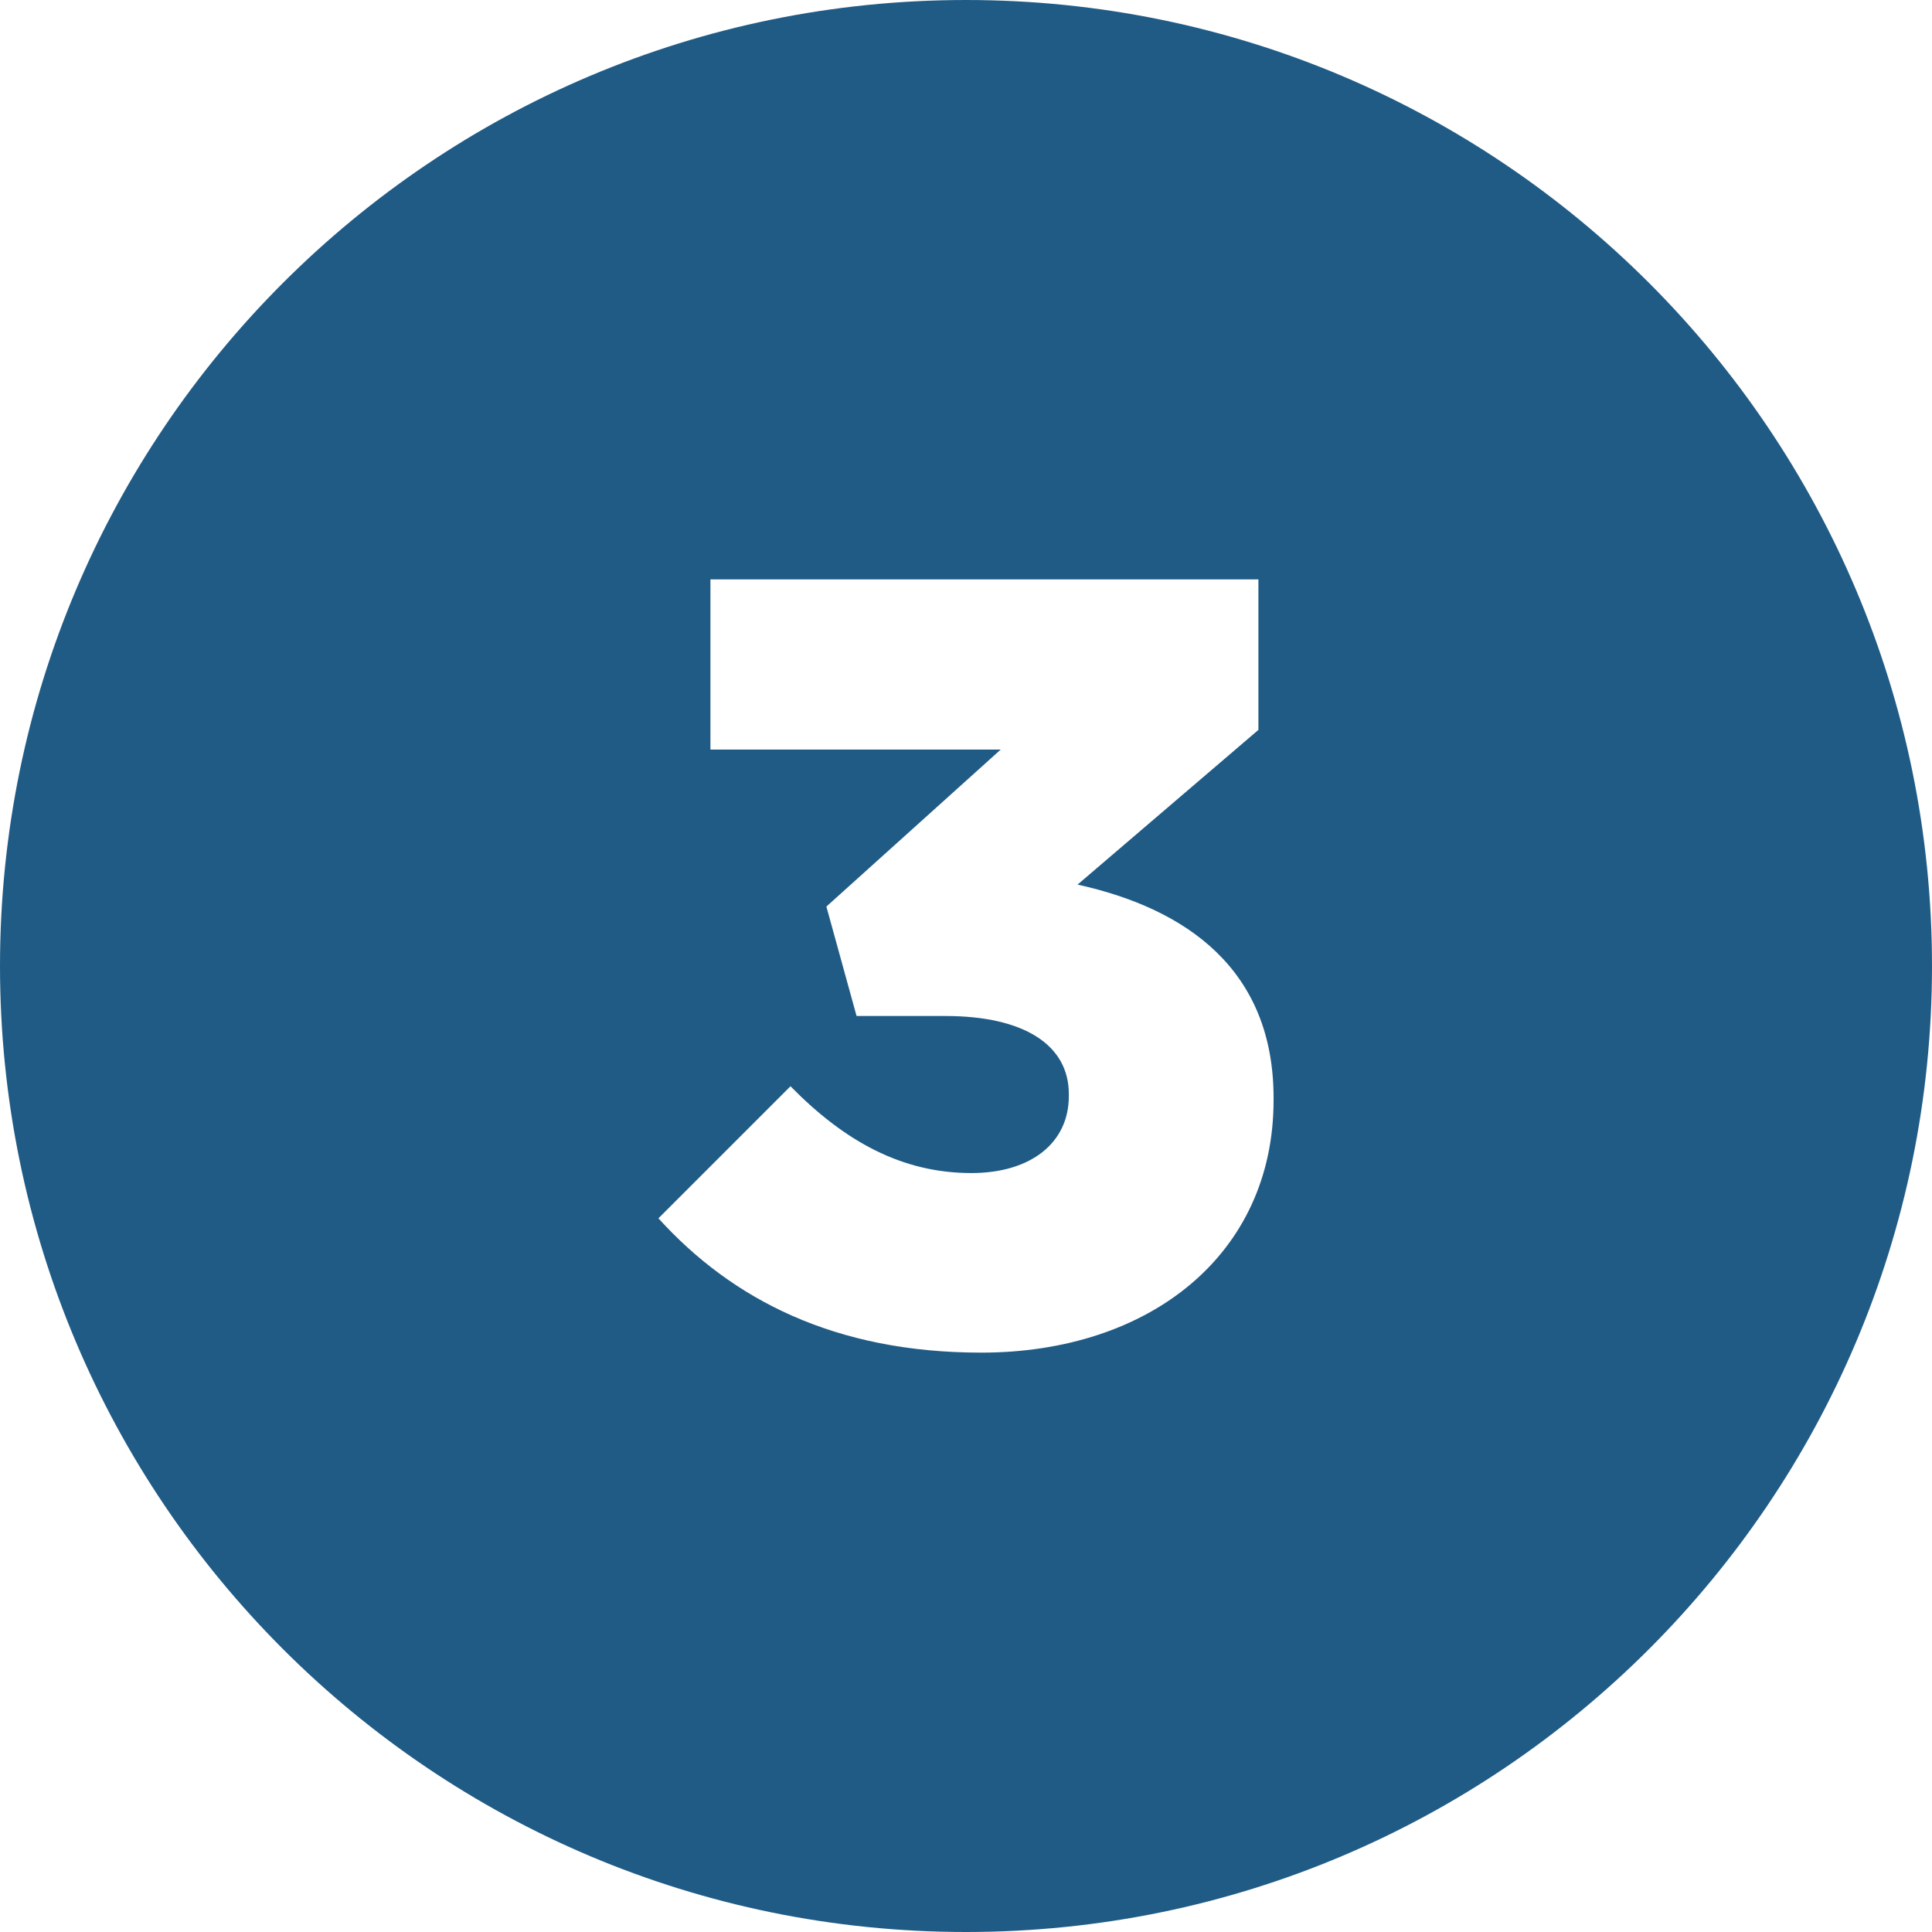
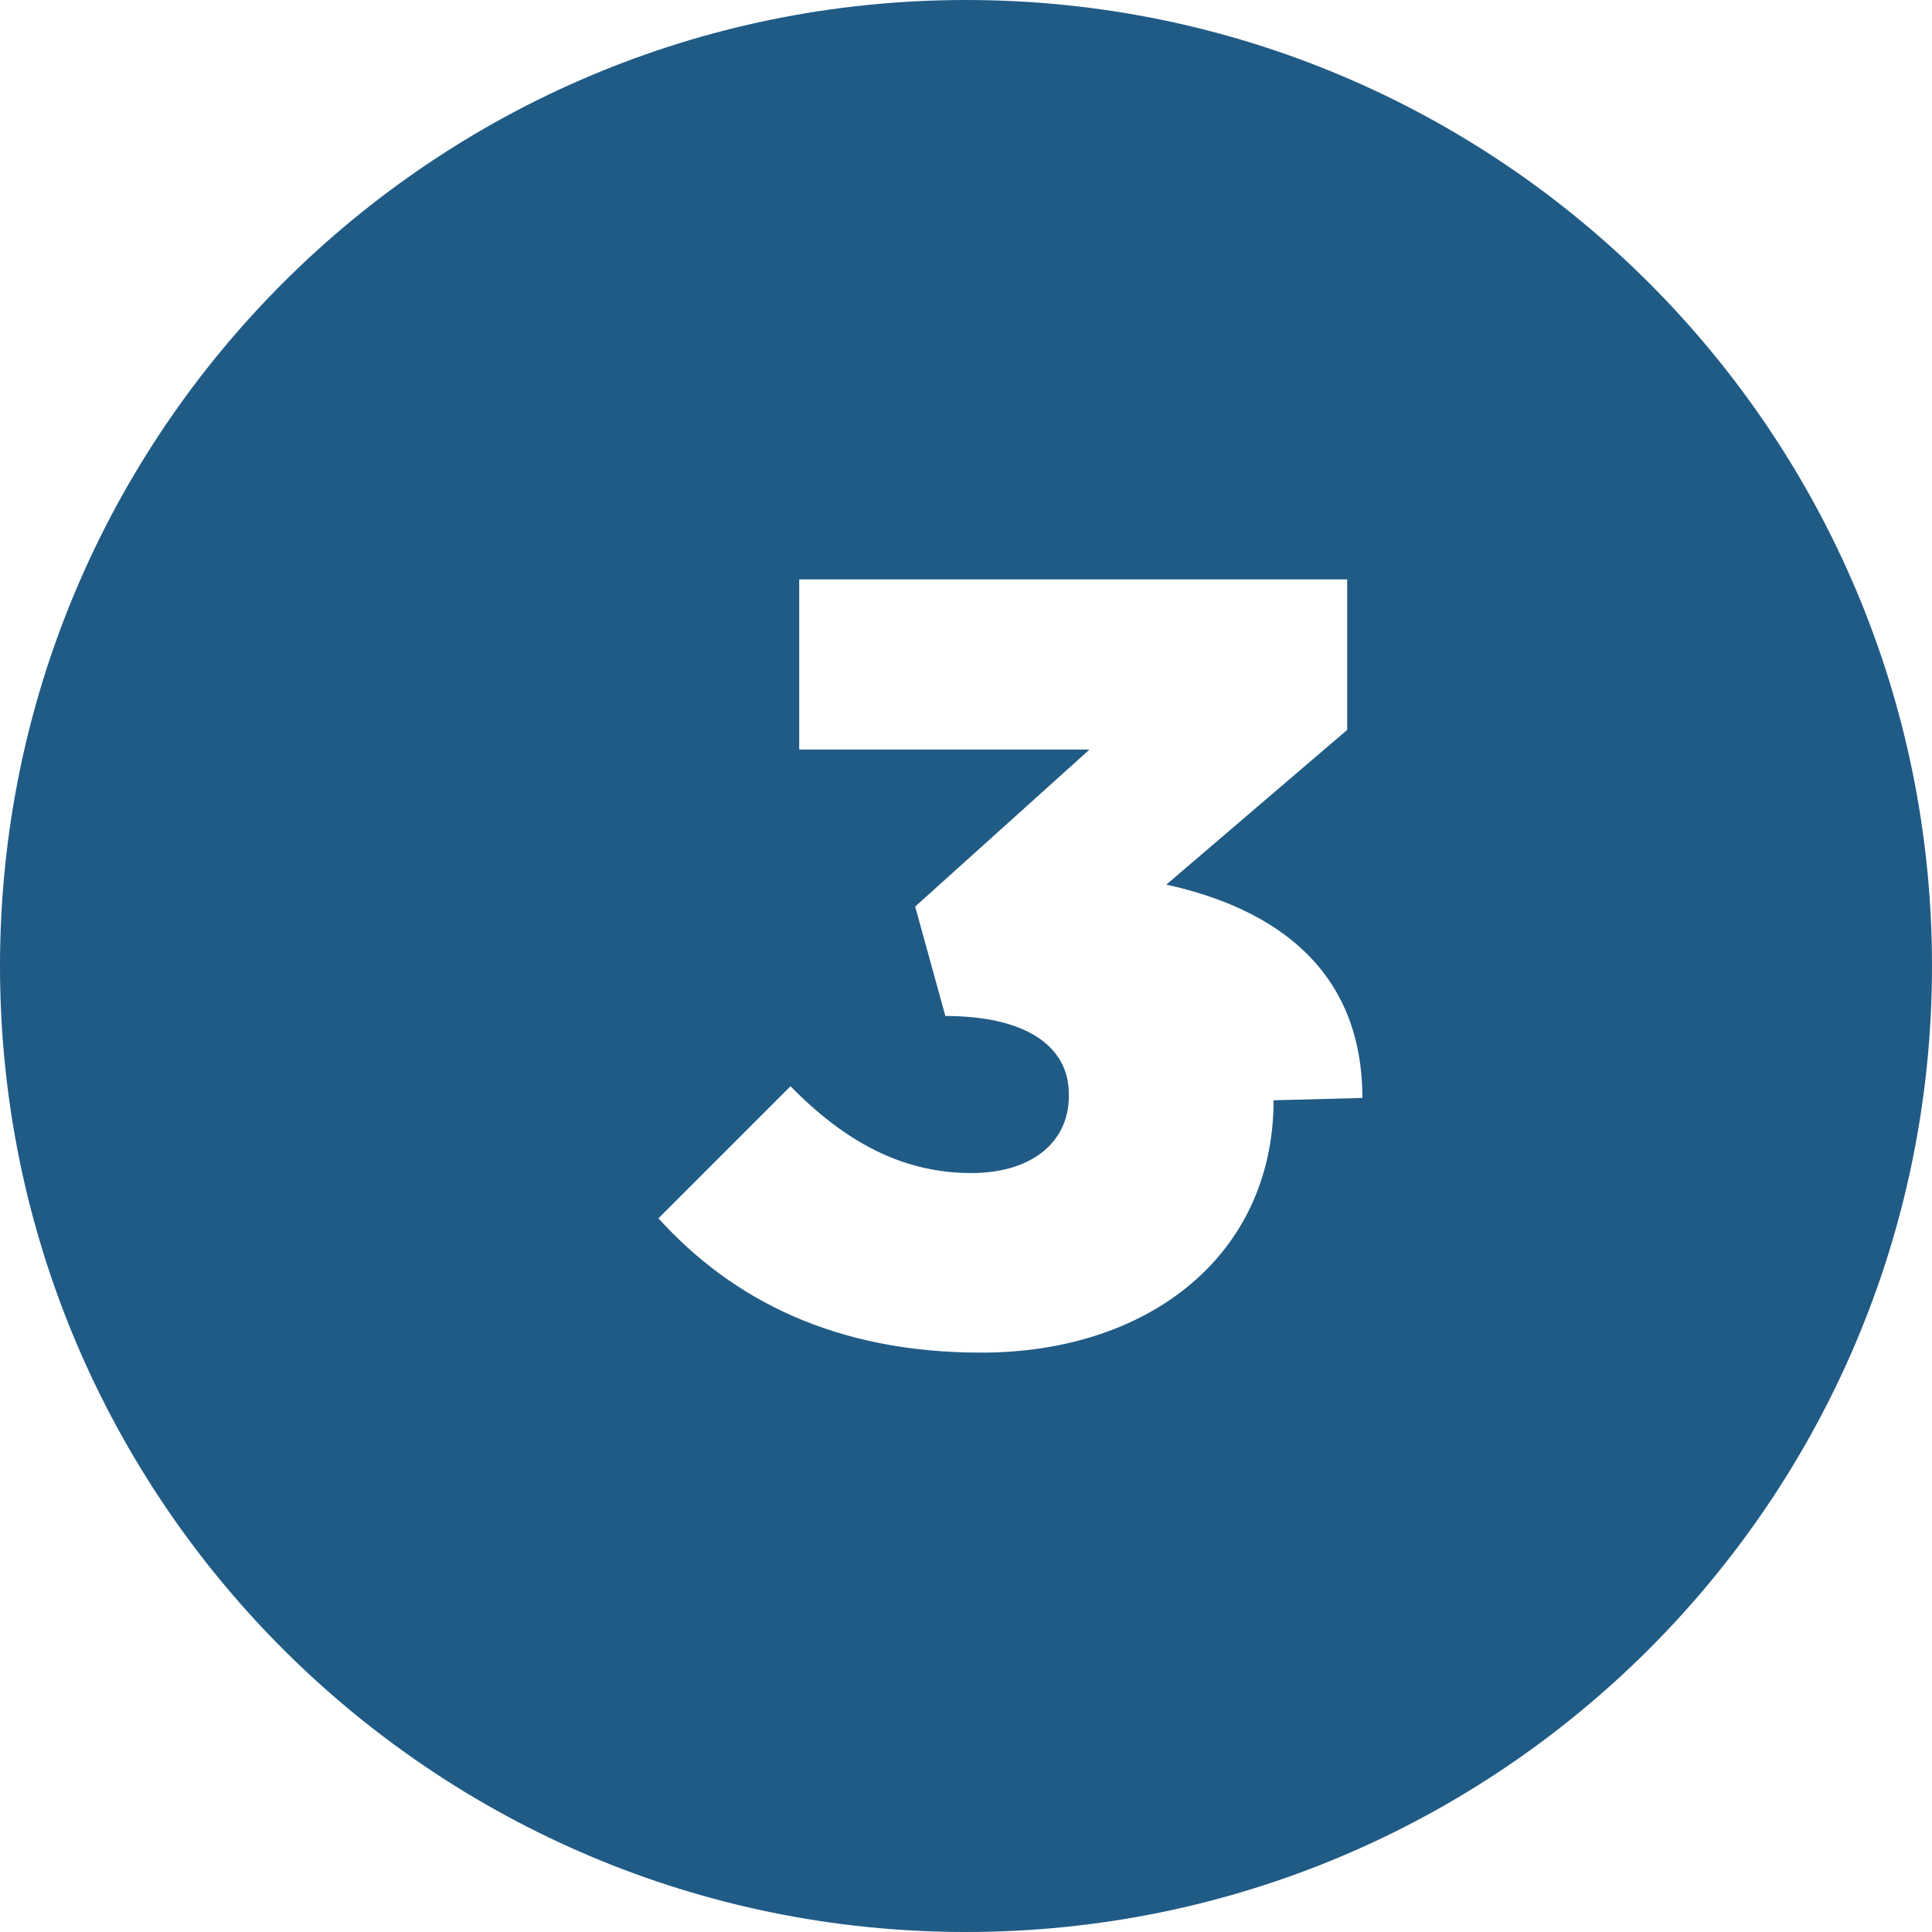
<svg xmlns="http://www.w3.org/2000/svg" height="512" viewBox="0 0 512 512" width="512">
  <g id="Layer_2" data-name="Layer 2">
    <g id="_04.number_3" data-name="04.number_3">
-       <path d="m256 0c-141.38 0-256 114.62-256 256s114.62 256 256 256 256-114.62 256-256-114.62-256-256-256zm81.51 291.59c0 40.75-32.72 66.87-77.49 66.87-38.75 0-66-14.06-85.53-35.59l35-35c14.35 14.63 29.56 23 47.93 23 15.78 0 25.83-8 25.83-20.38v-.57c0-12.92-11.77-20.67-32.72-20.67h-23.53l-8-29 46.2-41.61h-76.93v-45.1h145.22v39.89l-47.93 41c28.7 6.32 51.95 22.39 51.95 56.54z" fill="#205b86" opacity="1" original-fill="#000000" />
+       <path d="m256 0c-141.38 0-256 114.62-256 256s114.62 256 256 256 256-114.62 256-256-114.62-256-256-256zm81.51 291.59c0 40.75-32.72 66.87-77.49 66.87-38.75 0-66-14.06-85.53-35.59l35-35c14.35 14.63 29.56 23 47.93 23 15.78 0 25.83-8 25.83-20.38v-.57c0-12.92-11.77-20.67-32.72-20.67l-8-29 46.2-41.61h-76.93v-45.1h145.22v39.89l-47.93 41c28.7 6.32 51.95 22.39 51.95 56.54z" fill="#205b86" opacity="1" original-fill="#000000" />
    </g>
  </g>
</svg>